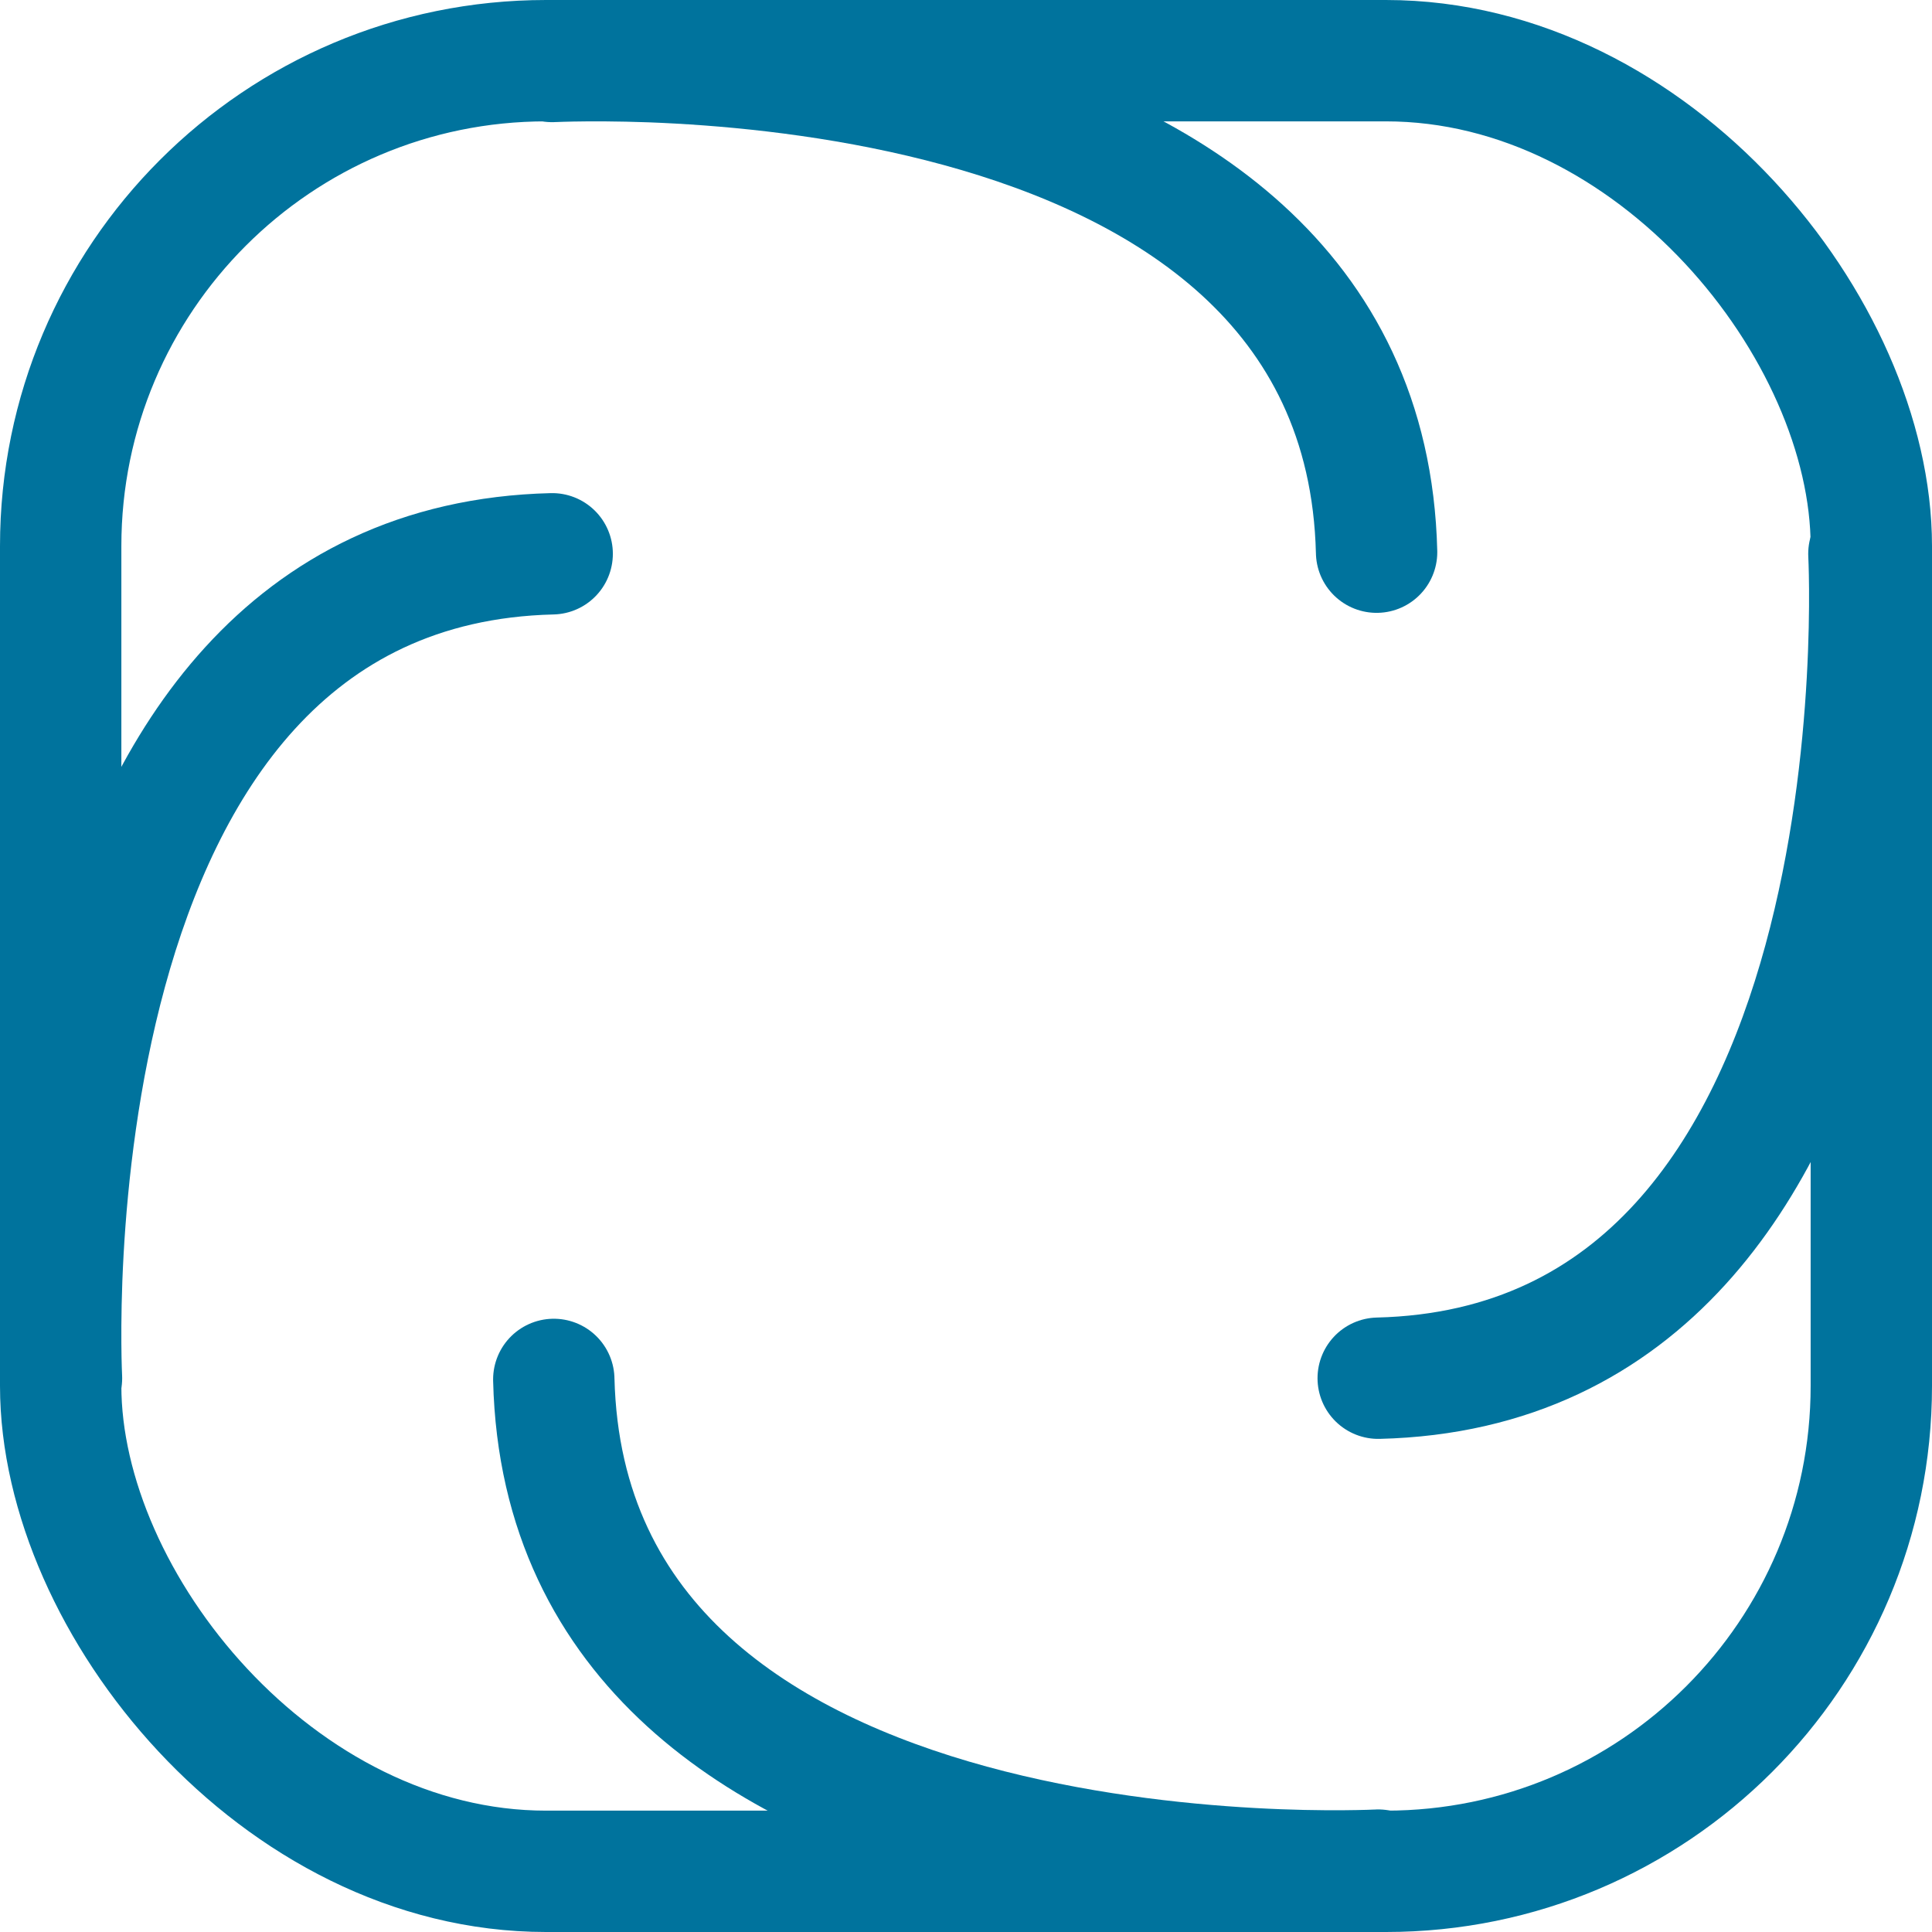
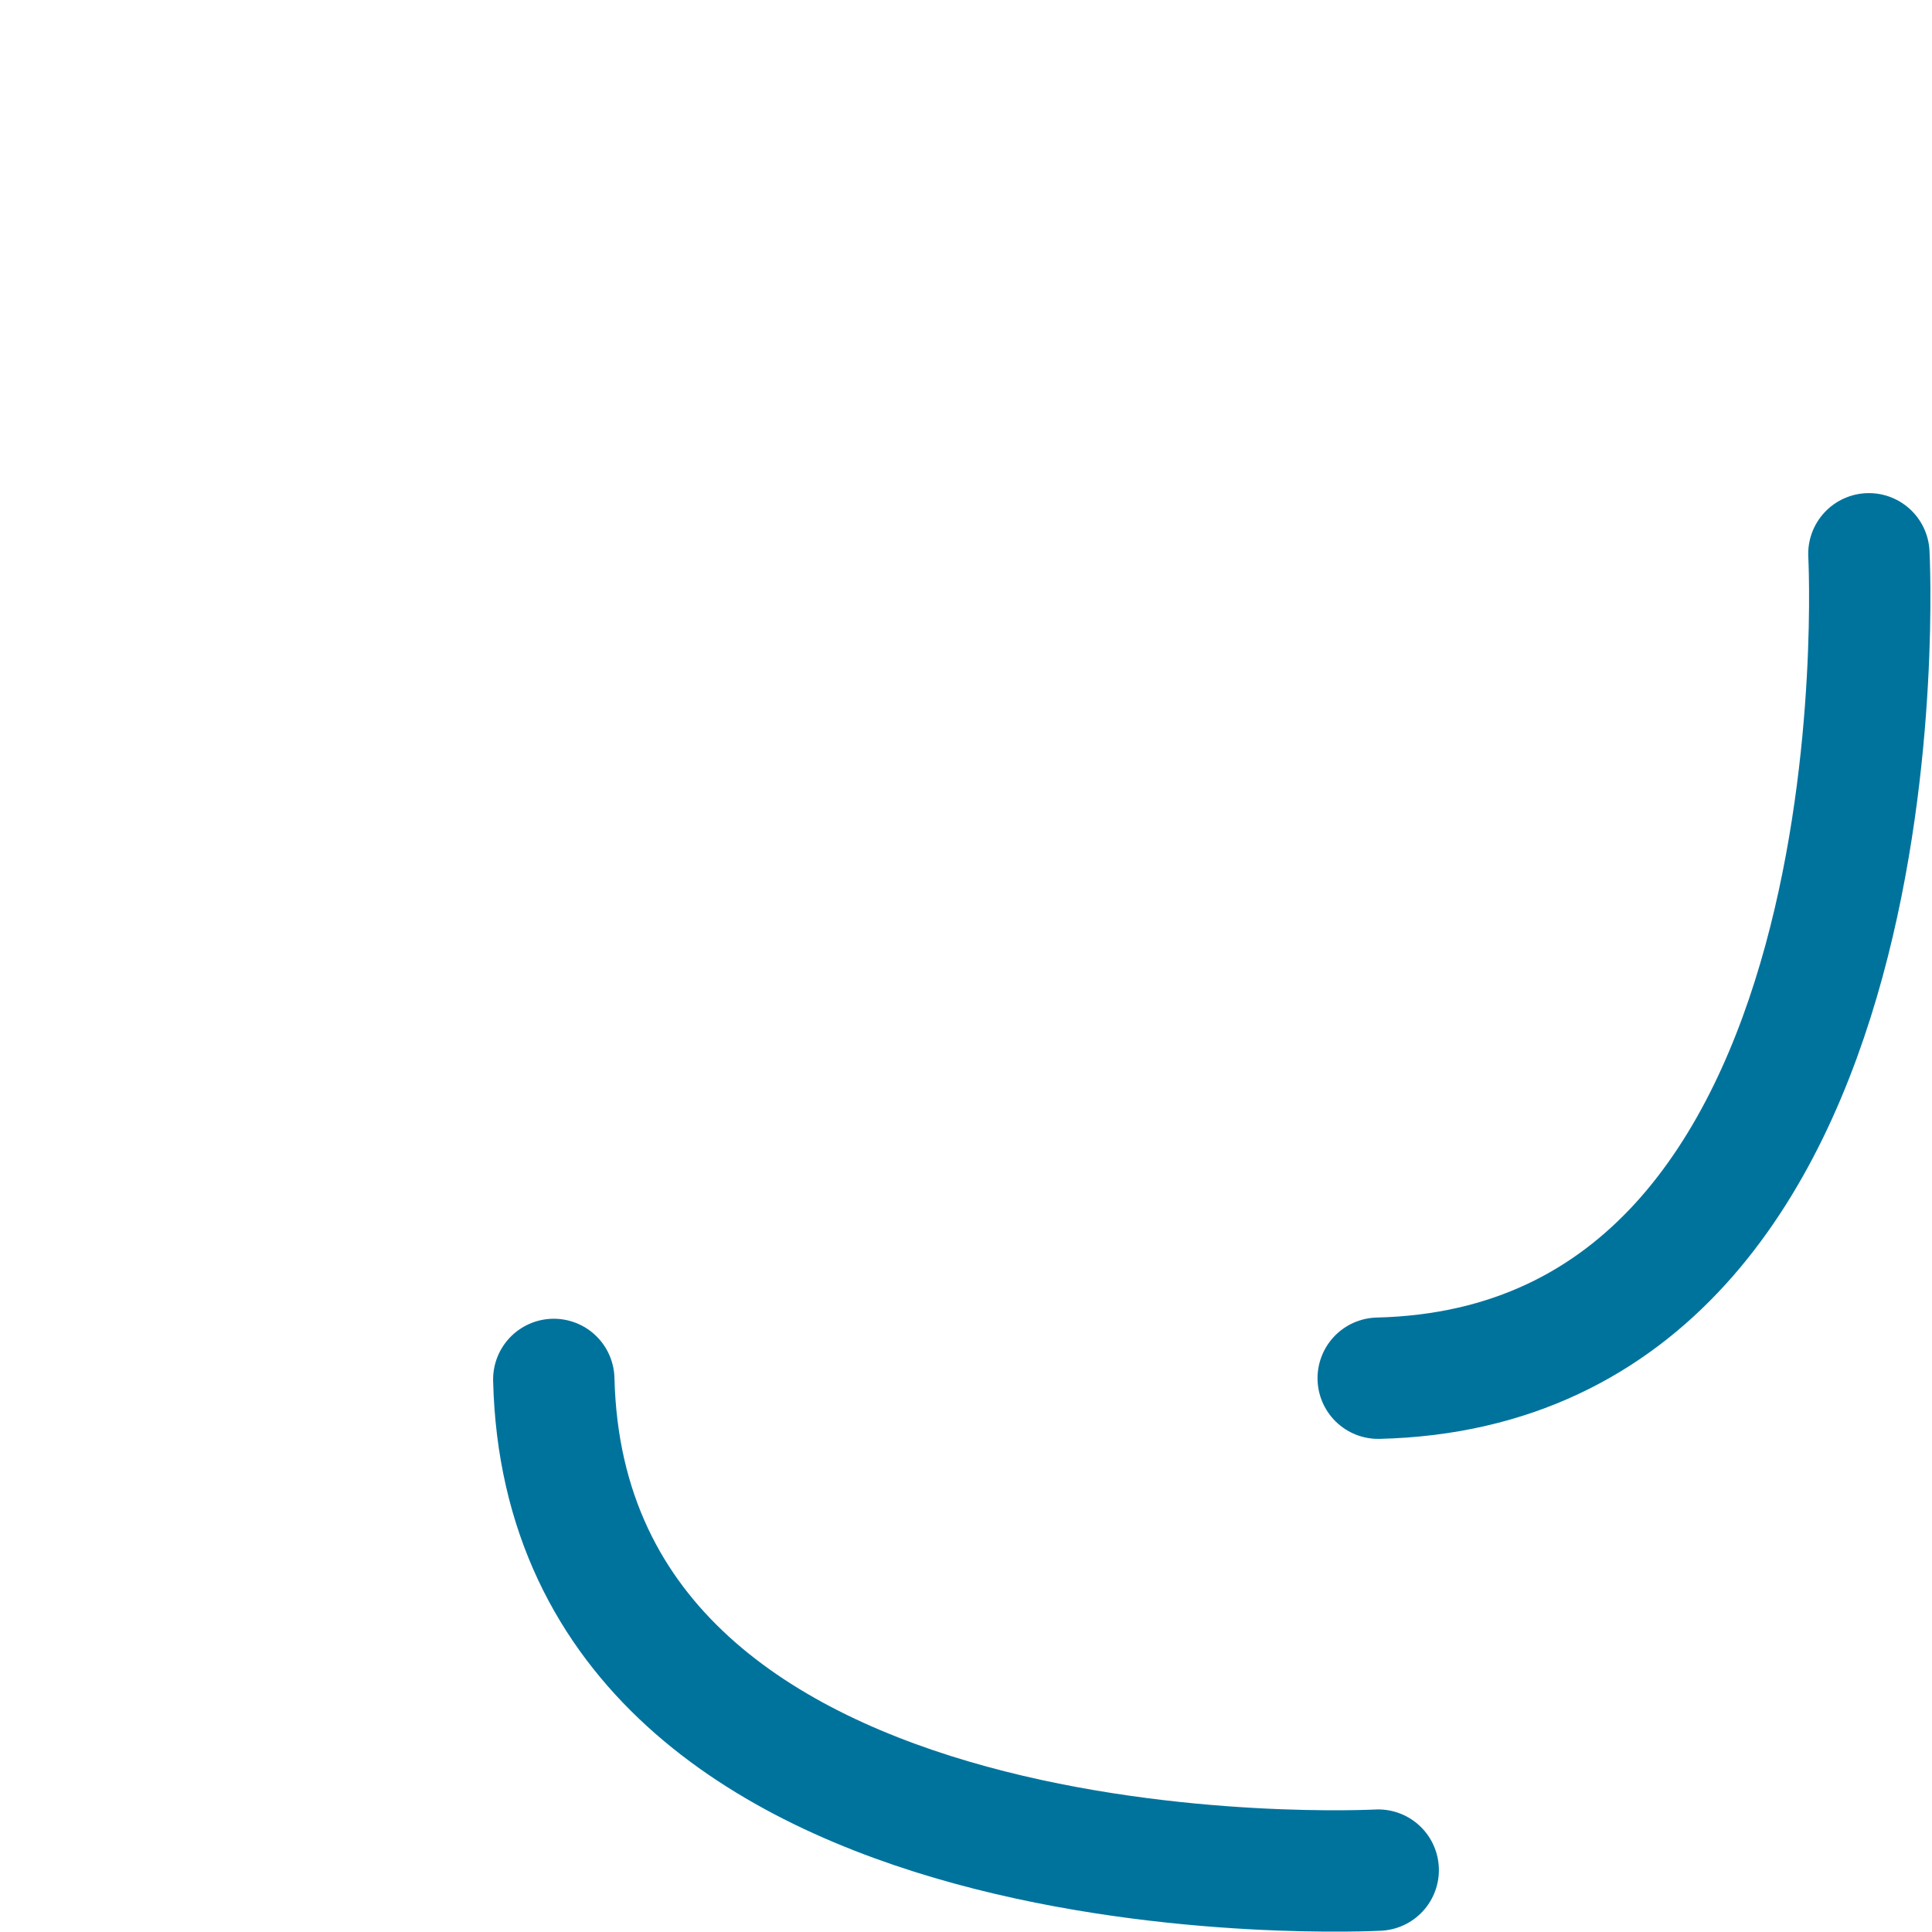
<svg xmlns="http://www.w3.org/2000/svg" id="_レイヤー_2" data-name="レイヤー 2" viewBox="0 0 47.76 47.76">
  <defs>
    <style>
      .cls-1 {
        fill: none;
        stroke: #00739d;
        stroke-linecap: round;
        stroke-miterlimit: 10;
        stroke-width: 3px;
      }
    </style>
  </defs>
  <g id="_レイヤー_3" data-name="レイヤー 3">
    <g>
-       <rect class="cls-1" x="1.5" y="1.5" width="44.76" height="44.76" rx="12" ry="12" />
      <path class="cls-1" d="M34.07,46.23s-20.06,1.08-20.38-12.13" />
      <path class="cls-1" d="M46.2,13.69s1.08,20.06-12.13,20.38" />
-       <path class="cls-1" d="M13.65,1.52s20.06-1.08,20.38,12.13" />
-       <path class="cls-1" d="M1.52,34.07S.44,14.01,13.65,13.69" />
    </g>
  </g>
</svg>